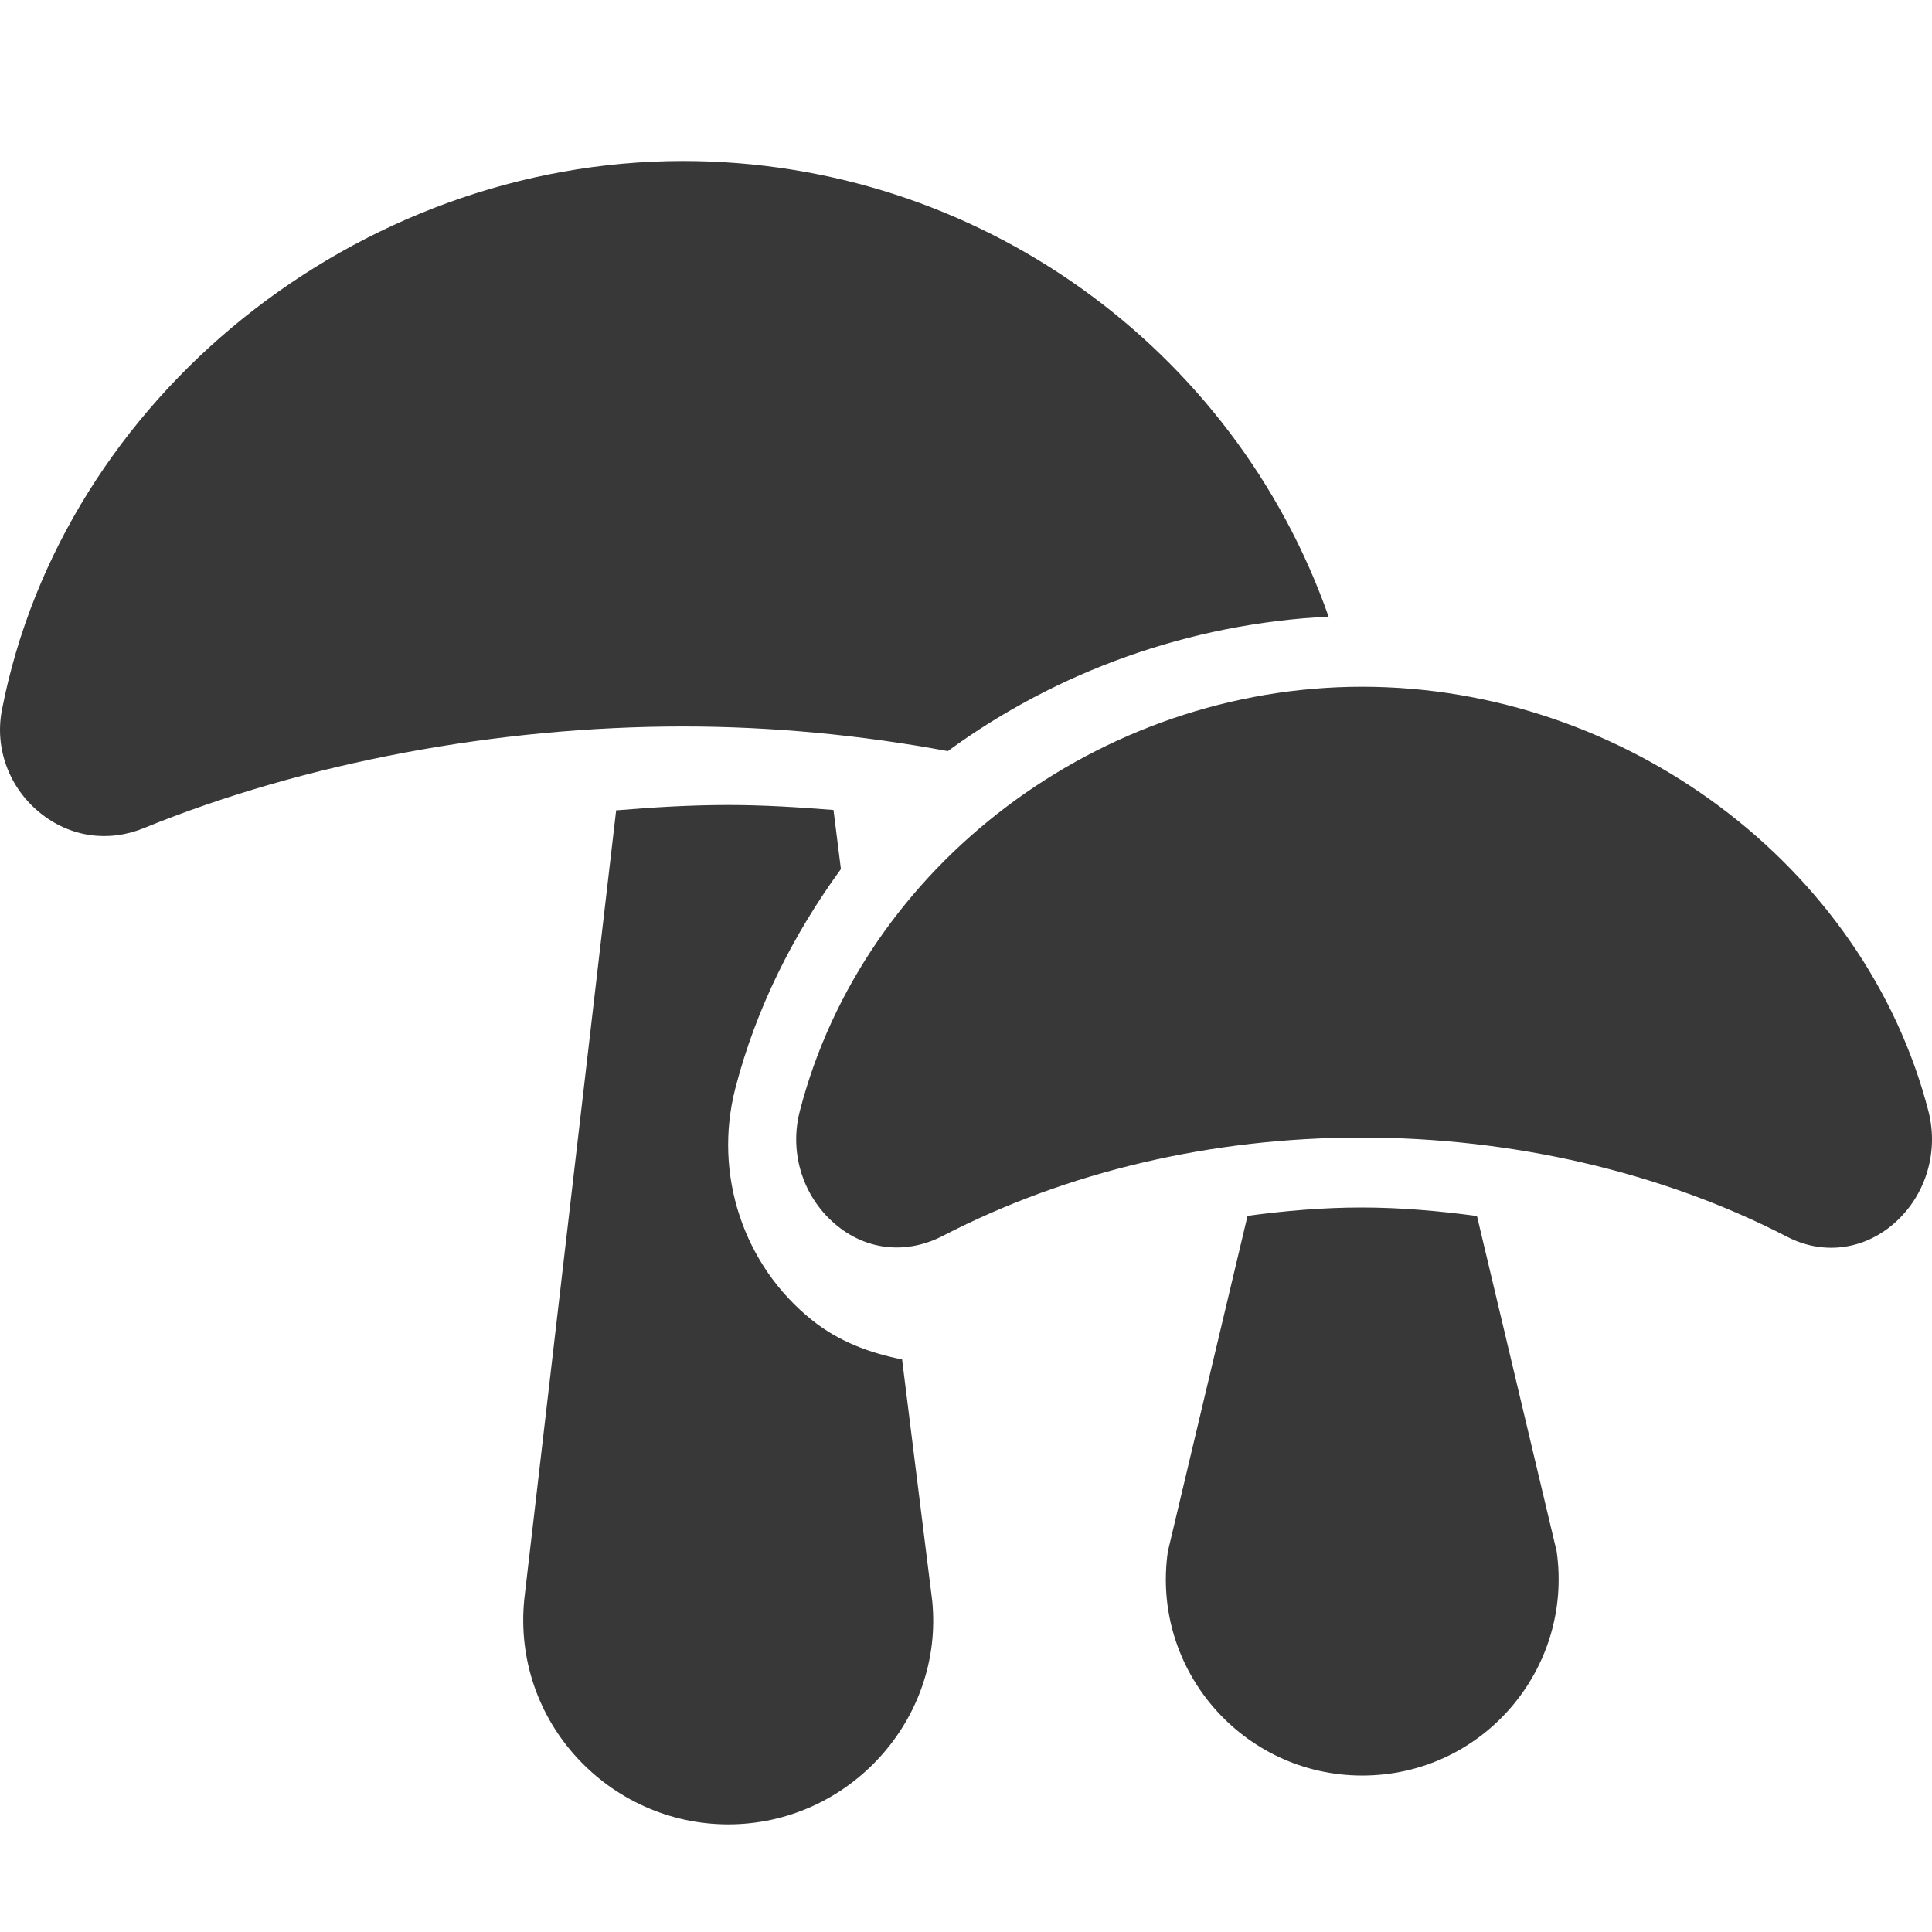
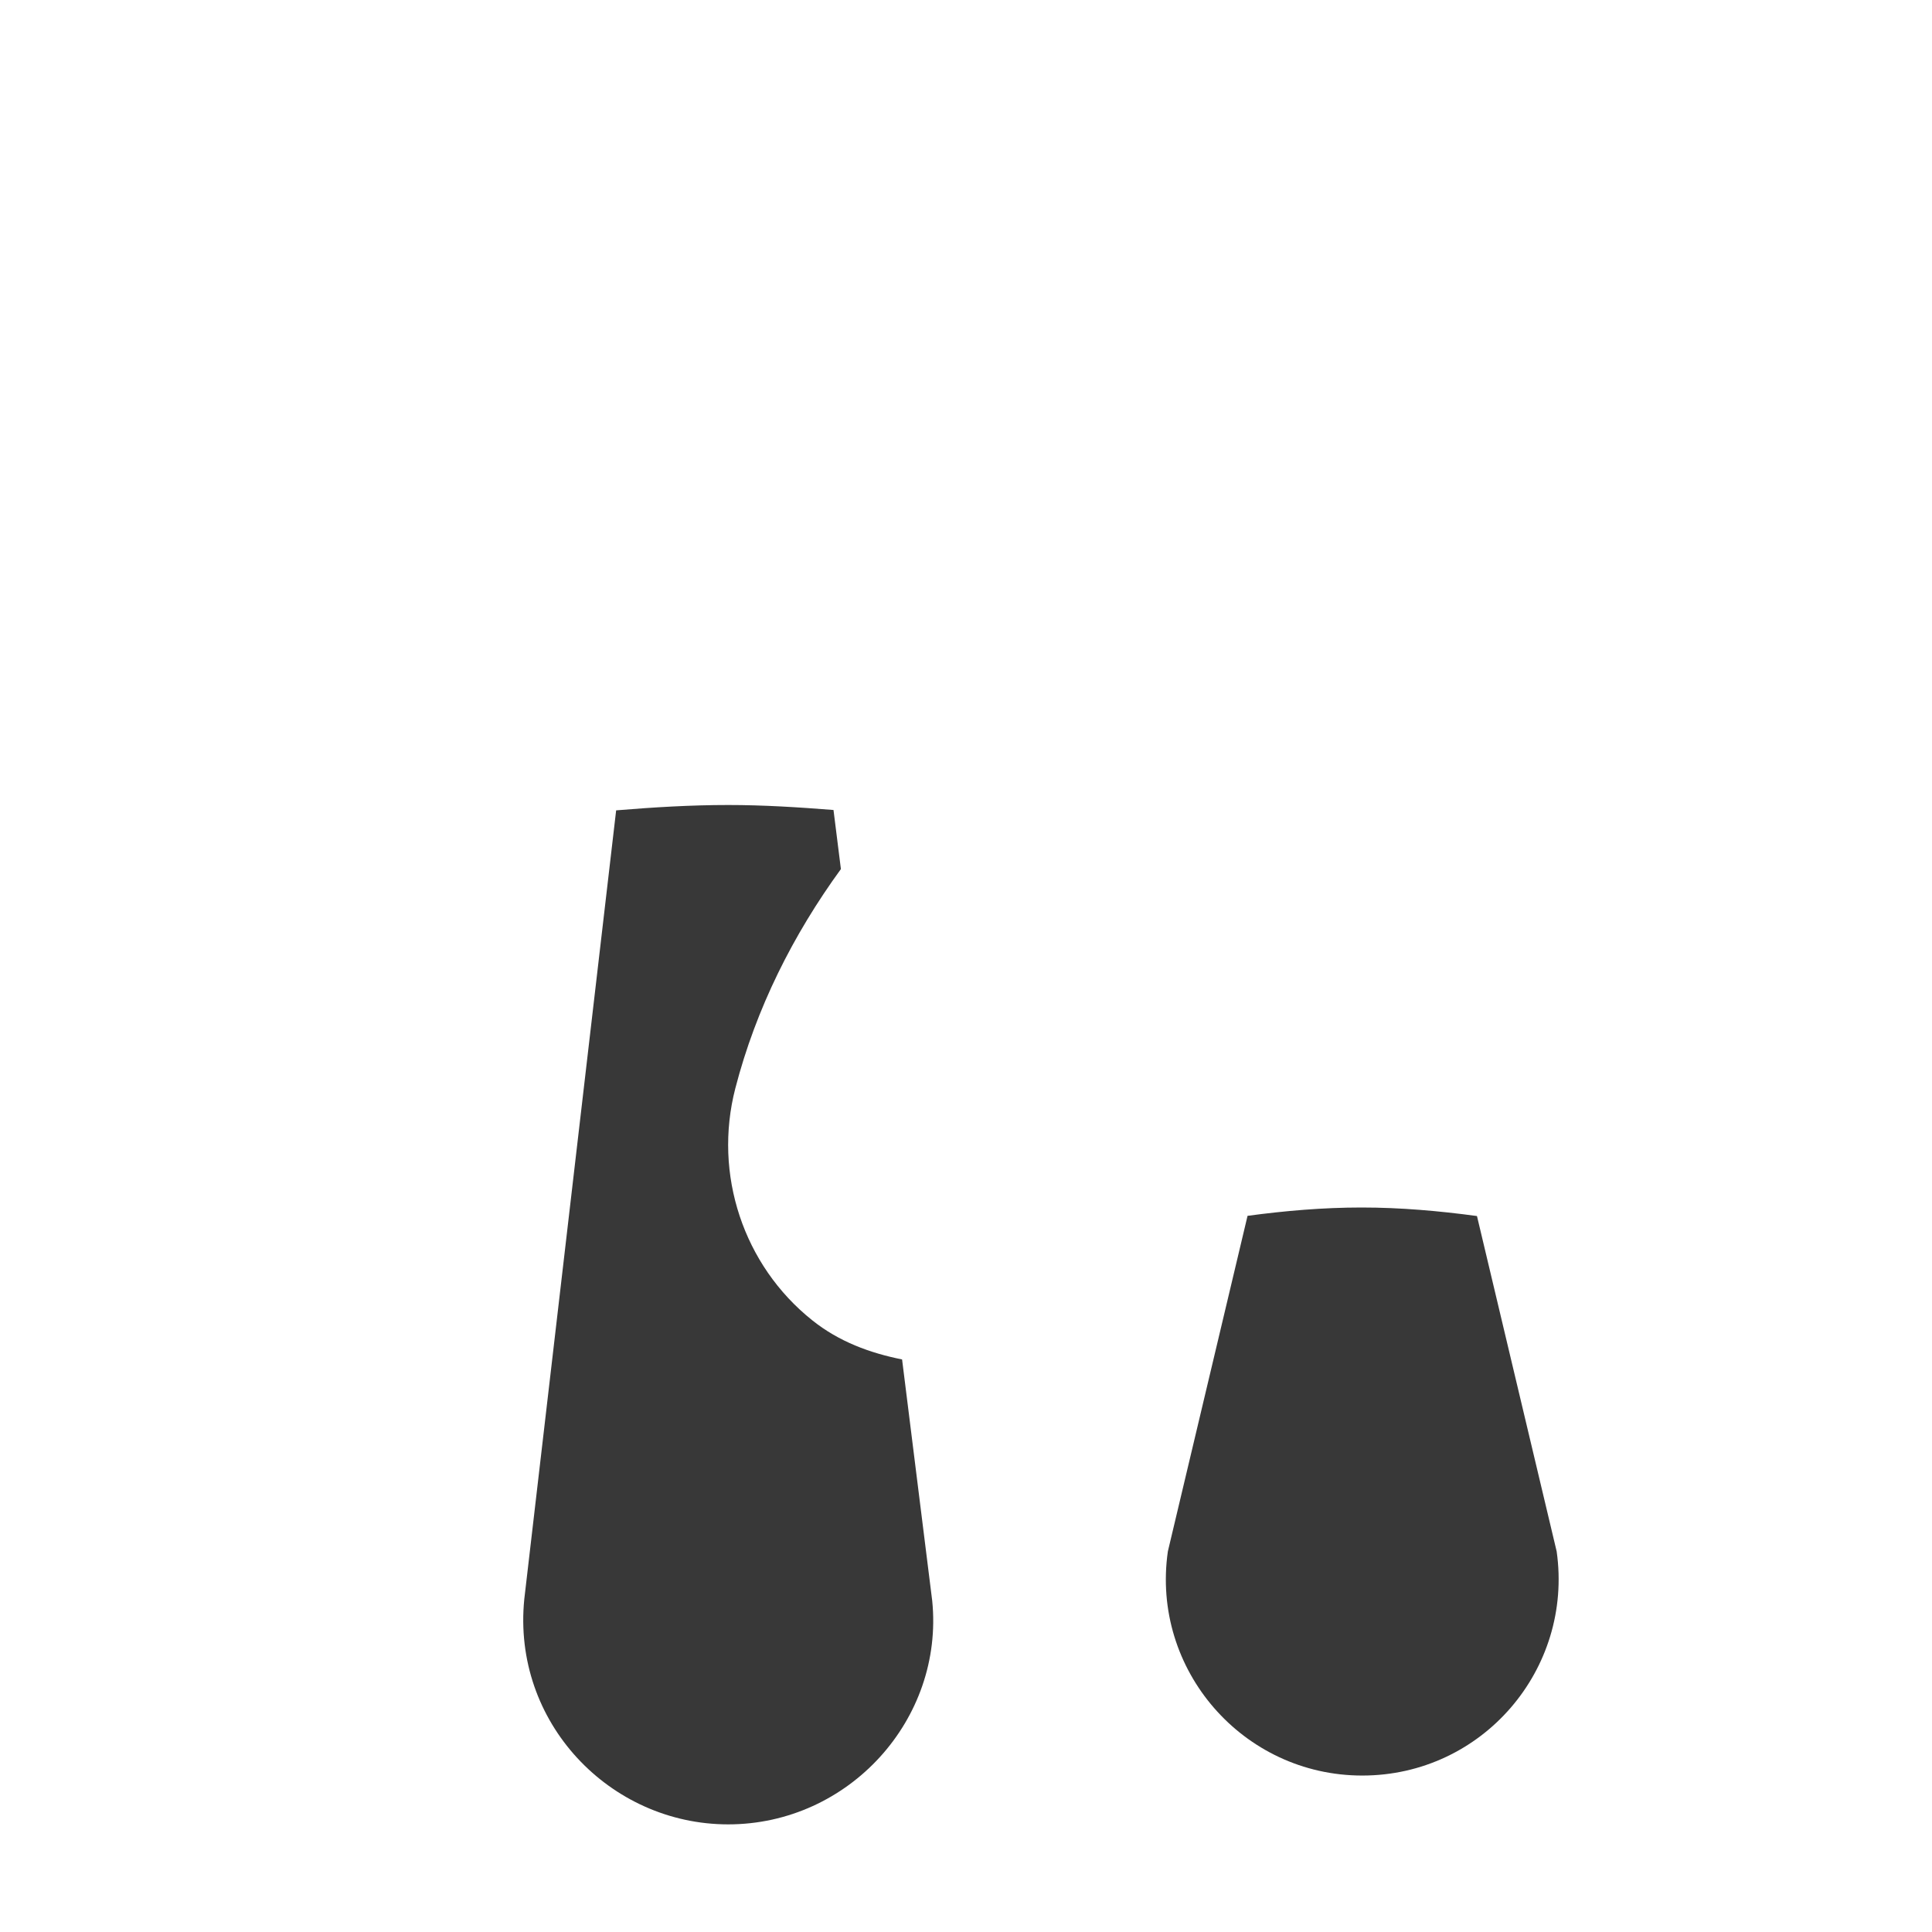
<svg xmlns="http://www.w3.org/2000/svg" width="48" height="48" viewBox="0 0 48 48" fill="none">
  <g clip-path="url(#clip0_1627_23085)">
-     <path d="M47.911 27.604C46.33 21.495 40.36 17.062 33.844 17.062C27.328 17.062 21.451 21.495 19.871 27.605C19.596 28.667 19.966 29.79 20.817 30.468C21.559 31.063 22.531 31.169 23.432 30.701C26.517 29.105 30.111 28.262 33.827 28.262C37.564 28.262 41.282 29.114 44.402 30.728C45.266 31.174 46.226 31.06 46.965 30.474C47.815 29.794 48.185 28.668 47.911 27.604Z" fill="#383838" />
    <path d="M38.675 38.545L36.695 30.212C35.753 30.085 34.798 30 33.828 30C32.868 30 31.925 30.082 30.995 30.207L29.015 38.545C28.594 41.487 30.885 44.113 33.844 44.113C36.832 44.113 39.089 41.471 38.675 38.545Z" fill="#383838" />
-     <path d="M16.969 4C8.886 4 1.558 9.865 0.047 17.642C-0.135 18.587 0.222 19.561 0.98 20.183C1.745 20.812 2.709 20.928 3.57 20.576C7.559 18.945 12.378 18.049 16.969 18.049C19.187 18.049 21.396 18.263 23.548 18.661C26.252 16.685 29.536 15.492 33.008 15.32C30.667 8.648 24.289 4 16.969 4Z" fill="#383838" />
    <path d="M20.892 21.592L20.708 20.124C19.839 20.055 18.967 20 18.091 20C17.166 20 16.236 20.056 15.308 20.133L13.026 39.728C12.718 42.791 15.152 45.326 18.091 45.326C21.092 45.326 23.455 42.715 23.161 39.774L22.412 33.775C21.611 33.615 20.842 33.332 20.18 32.802C18.47 31.439 17.717 29.175 18.269 27.039C18.785 25.046 19.706 23.222 20.892 21.592Z" fill="#383838" />
  </g>
  <defs>
    <clipPath id="clip0_1627_23085">
      <rect width="48" height="48" fill="white" />
    </clipPath>
  </defs>
</svg>